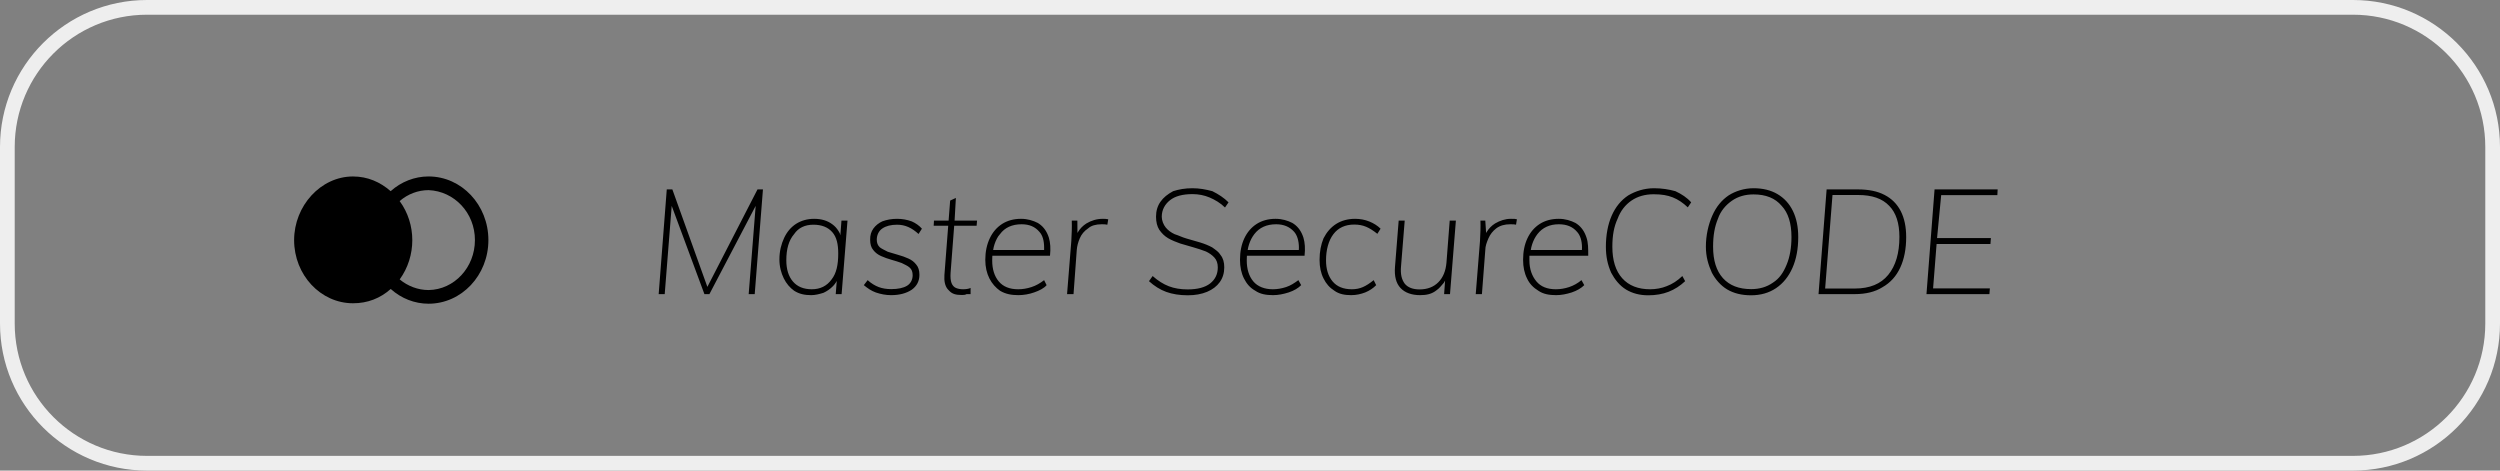
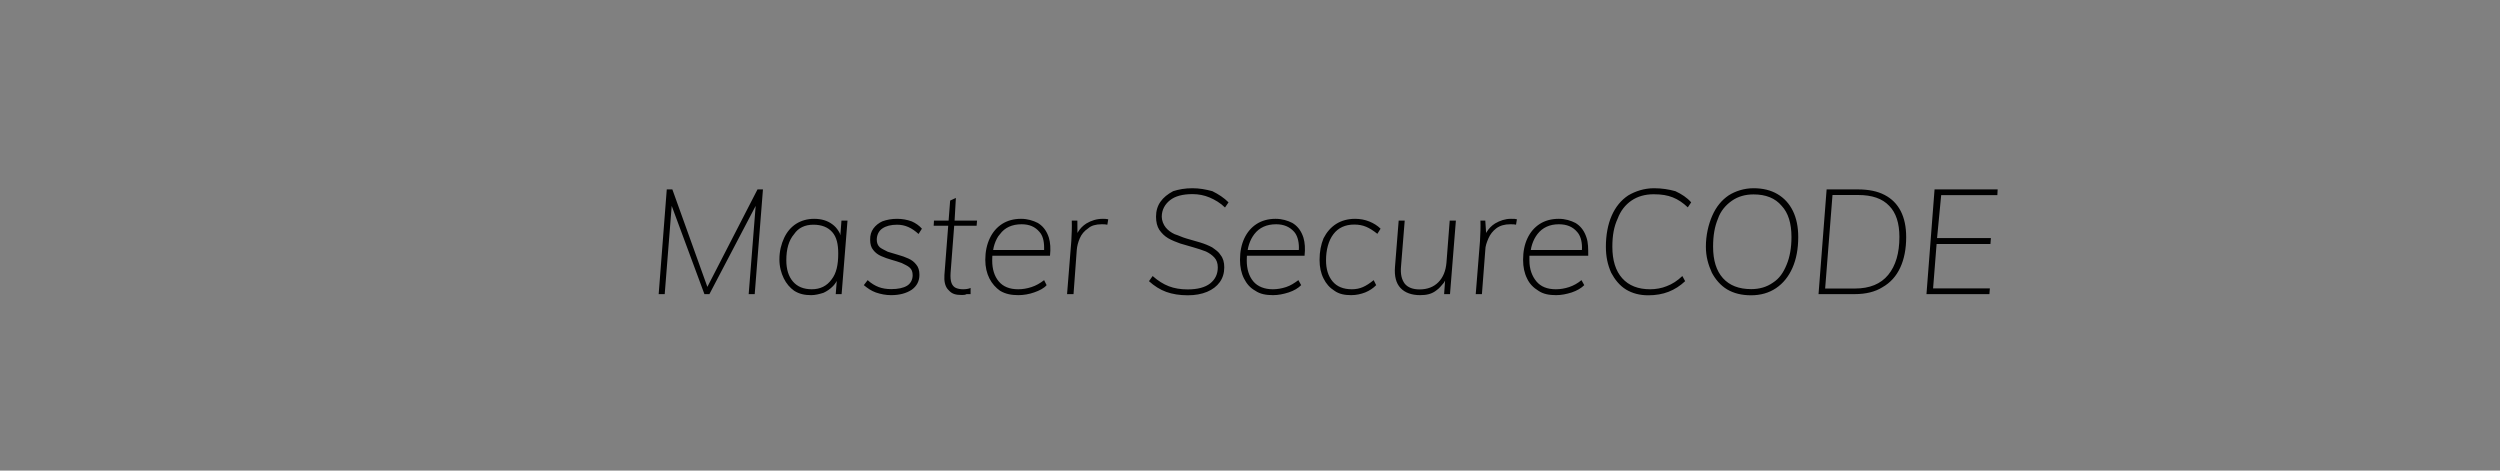
<svg xmlns="http://www.w3.org/2000/svg" id="SVGDoc" width="170" height="32" version="1.1" viewBox="0 0 170 32">
  <rect x="0" y="0" width="170" height="32" fill="#808080" stroke="none" />
  <defs>
    <clipPath id="ClipPath1064">
-       <path d="M0,10c0,-5.523 4.477,-10 10,-10h150c5.523,0 10,4.477 10,10v12c0,5.523 -4.477,10 -10,10h-150c-5.523,0 -10,-4.477 -10,-10z" fill="#ffffff" />
-     </clipPath>
+       </clipPath>
  </defs>
  <desc>Generated with Avocode.</desc>
  <g>
    <g>
      <title>master-securecode</title>
      <g>
        <title>Rectangle 8 Copy 11</title>
-         <path d="M0,10c0,-5.523 4.477,-10 10,-10h150c5.523,0 10,4.477 10,10v12c0,5.523 -4.477,10 -10,10h-150c-5.523,0 -10,-4.477 -10,-10z" fill-opacity="0" fill="#ffffff" stroke-dashoffset="0" stroke-dasharray="" stroke-linejoin="miter" stroke-linecap="butt" stroke-opacity="1" stroke="#eeeeee" stroke-miterlimit="20" stroke-width="2" clip-path="url(&quot;#ClipPath1064&quot;)" />
      </g>
      <g>
        <title>Shape</title>
-         <path d="M32.295,16.326c0,1.857 -1.403,3.371 -3.15,3.397c-0.716,-0 -1.41,-0.262 -1.966,-0.723c1.145,-1.579 1.143,-3.768 -0.003,-5.327c0.557,-0.481 1.252,-0.744 1.969,-0.744c1.747,0.071 3.15,1.54 3.15,3.396zM26.566,13c-0.71,-0.621 -1.566,-1 -2.566,-1c-2.192,0 -4,2 -4,4.329c0,2.371 1.807,4.292 4,4.293c1,0.004 1.859,-0.341 2.57,-0.971c0.719,0.647 1.629,1.002 2.571,1.002c2.248,0 4.07,-1.937 4.07,-4.327c0,-2.39 -1.822,-4.327 -4.07,-4.327c-0.944,0 -1.856,0.356 -2.575,1z" fill="#000000" fill-opacity="1" />
      </g>
      <g>
        <title>MasterSecureCODE</title>
        <path d="M131,20l0.55,-7.12h4.29l-0.02,0.39h-3.82l-0.28,2.92h3.66l-0.03,0.4h-3.662l-0.238,3.02h3.86l-0.03,0.39zM126.13,19.62c1.007,0 1.763,-0.31 2.27,-0.93c0.507,-0.62 0.76,-1.48 0.76,-2.58c0,-0.933 -0.23,-1.642 -0.69,-2.11c-0.47,-0.499 -1.167,-0.74 -2.12,-0.74h-1.74l-0.5,6.36zM123.66,20l0.55,-7.12h2.13c0.72,0 1.323,0.12 1.81,0.375c0.487,0.25 0.85,0.617 1.1,1.1c0.247,0.483 0.37,1.072 0.37,1.765c0,0.807 -0.135,1.5 -0.405,2.08c-0.27,0.58 -0.665,1.025 -1.215,1.335c-0.49,0.31 -1.127,0.465 -1.88,0.465zM120.545,19.23c0.455,-0.287 0.725,-0.695 0.945,-1.23c0.22,-0.525 0.33,-1.157 0.33,-1.89c0,-0.927 -0.222,-1.64 -0.665,-2.11c-0.443,-0.53 -1.082,-0.78 -1.915,-0.78c-0.567,0 -1.057,0.143 -1.47,0.43c-0.413,0.287 -0.77,0.695 -0.95,1.225c-0.22,0.53 -0.33,1.125 -0.33,1.905c0,0.927 0.223,1.639 0.67,2.135c0.447,0.497 1.087,0.745 1.92,0.745c0.567,0 1.055,-0.144 1.465,-0.43zM117.445,19.68c-0.445,-0.267 -0.797,-0.68 -1.04,-1.14c-0.243,-0.54 -0.405,-1.083 -0.405,-1.77c0,-0.77 0.172,-1.508 0.435,-2.105c0.263,-0.597 0.635,-1.057 1.115,-1.38c0.45,-0.285 1.043,-0.485 1.69,-0.485c0.633,0 1.177,0.133 1.63,0.4c0.453,0.267 0.802,0.646 1.045,1.14c0.243,0.494 0.365,1.087 0.365,1.78c0,0.807 -0.132,1.506 -0.395,2.1c-0.263,0.593 -0.635,1.051 -1.115,1.375c-0.48,0.323 -1.047,0.485 -1.7,0.485c-0.633,0 -1.175,-0.133 -1.625,-0.4zM110.565,19.685c-0.43,-0.263 -0.765,-0.685 -1.005,-1.14c-0.24,-0.545 -0.36,-1.088 -0.36,-1.775c0,-0.77 0.132,-1.508 0.395,-2.105c0.263,-0.597 0.64,-1.057 1.13,-1.38c0.49,-0.285 1.075,-0.485 1.755,-0.485c0.52,0 1.015,0.08 1.445,0.2c0.43,0.2 0.795,0.44 1.075,0.76l-0.23,0.34c-0.327,-0.313 -0.668,-0.54 -1.025,-0.68c-0.357,-0.14 -0.745,-0.21 -1.295,-0.21c-0.587,0 -1.09,0.144 -1.51,0.43c-0.42,0.287 -0.742,0.697 -0.94,1.23c-0.248,0.533 -0.36,1.13 -0.36,1.91c0,0.927 0.223,1.64 0.67,2.14c0.447,0.5 1.08,0.75 1.9,0.75c0.373,0 0.79,-0.07 1.125,-0.21c0.377,-0.14 0.732,-0.37 1.065,-0.69l0.19,0.35c-0.34,0.32 -0.715,0.56 -1.125,0.72c-0.41,0.16 -0.872,0.24 -1.385,0.24c-0.58,0 -1.08,-0.132 -1.515,-0.395zM107.576,16.826c-0.002,-0.446 -0.115,-0.826 -0.341,-1.066c-0.29,-0.34 -0.692,-0.51 -1.235,-0.51c-0.617,0 -1.112,0.223 -1.455,0.67l-0.108,0.154c-0.136,0.213 -0.237,0.457 -0.305,0.729l-0.038,0.197h3.476zM104.61,19.77c-0.333,-0.2 -0.61,-0.479 -0.77,-0.835c-0.18,-0.357 -0.27,-0.778 -0.27,-1.265c0,-0.56 0.098,-1.048 0.295,-1.465c0.197,-0.417 0.475,-0.742 0.835,-0.975c0.36,-0.23 0.79,-0.35 1.3,-0.35c0.437,0 0.817,0.12 1.13,0.28c0.313,0.187 0.545,0.465 0.695,0.84l0.058,0.159c0.117,0.341 0.117,0.751 0.117,1.231l-4,0.001c0,0.079 0,0.236 0,0.319c0,0.593 0.178,1.068 0.475,1.425c0.297,0.357 0.738,0.535 1.325,0.535c0.3,0 0.602,-0.05 0.905,-0.15c0.295,-0.1 0.582,-0.257 0.835,-0.47l0.19,0.34c-0.207,0.207 -0.49,0.372 -0.85,0.495c-0.36,0.115 -0.713,0.185 -1.06,0.185c-0.473,0 -0.877,-0.07 -1.21,-0.3zM100.35,20l0.29,-3.62c0.013,-0.227 0.023,-0.457 0.03,-0.69c0.007,-0.233 0.007,-0.463 0,-0.69h0.33l0.056,0.845l0.042,-0.075c0.142,-0.233 0.331,-0.425 0.567,-0.575c0.335,-0.195 0.688,-0.315 1.075,-0.315c0.08,0 0.152,0.002 0.26,0.005c0,0.003 0.083,0.012 0.15,0.025l-0.06,0.37c-0.09,-0.013 -0.09,-0.021 -0.17,-0.025c-0.06,-0.003 -0.133,-0.005 -0.22,-0.005c-0.393,0 -0.7,0.092 -0.95,0.275c-0.24,0.184 -0.418,0.41 -0.535,0.68c-0.117,0.27 -0.215,0.535 -0.215,0.795l-0.23,3zM95.235,19.585c-0.303,-0.323 -0.428,-0.805 -0.375,-1.445l0.25,-3.14h0.41l-0.25,3.11c-0.047,0.534 0.038,0.89 0.255,1.185c0.217,0.257 0.552,0.385 1.005,0.385c0.527,0 0.952,-0.162 1.275,-0.485c0.323,-0.323 0.508,-0.771 0.555,-1.345l0.22,-2.85h0.42l-0.4,5h-0.4l0.066,-0.918l-0.089,0.152c-0.177,0.196 -0.286,0.359 -0.477,0.491c-0.333,0.275 -0.7,0.345 -1.14,0.345c-0.56,0 -1.022,-0.162 -1.325,-0.485zM90.74,19.77c-0.32,-0.2 -0.568,-0.479 -0.74,-0.835c-0.182,-0.357 -0.27,-0.778 -0.27,-1.265c0,-0.56 0.097,-1.048 0.27,-1.465c0.213,-0.417 0.492,-0.742 0.855,-0.975c0.363,-0.23 0.795,-0.35 1.295,-0.35c0.34,0 0.66,0.06 0.96,0.18c0.3,0.12 0.557,0.283 0.77,0.49l-0.22,0.35c-0.273,-0.22 -0.528,-0.38 -0.765,-0.48c-0.237,-0.1 -0.505,-0.15 -0.805,-0.15c-0.613,0 -1.09,0.218 -1.42,0.655c-0.333,0.437 -0.5,1.075 -0.5,1.775c0,0.6 0.148,1.078 0.445,1.435c0.297,0.357 0.735,0.535 1.315,0.535c0.273,0 0.523,-0.05 0.75,-0.15c0.227,-0.1 0.47,-0.257 0.73,-0.47l0.17,0.34c-0.2,0.207 -0.448,0.372 -0.745,0.495c-0.297,0.115 -0.615,0.185 -0.955,0.185c-0.44,0 -0.82,-0.07 -1.14,-0.3zM88.326,16.826c-0.002,-0.446 -0.115,-0.826 -0.326,-1.066c-0.305,-0.34 -0.707,-0.51 -1.22,-0.51c-0.647,0 -1.142,0.223 -1.485,0.67l-0.108,0.154c-0.136,0.213 -0.237,0.457 -0.305,0.729l-0.038,0.197h3.476zM85.36,19.77c-0.36,-0.2 -0.59,-0.479 -0.77,-0.835c-0.18,-0.357 -0.27,-0.778 -0.27,-1.265c0,-0.56 0.098,-1.048 0.295,-1.465c0.197,-0.417 0.475,-0.742 0.835,-0.975c0.36,-0.23 0.79,-0.35 1.29,-0.35c0.447,0 0.827,0.12 1.14,0.28c0.313,0.187 0.545,0.465 0.695,0.84l0.058,0.159c0.103,0.341 0.129,0.751 0.077,1.231l-3.918,0.001l-0.006,0.076c-0.004,0.079 -0.006,0.16 -0.006,0.243c0,0.593 0.148,1.068 0.445,1.425c0.297,0.357 0.775,0.535 1.325,0.535c0.3,0 0.602,-0.05 0.905,-0.15c0.303,-0.1 0.545,-0.257 0.835,-0.47l0.19,0.34c-0.207,0.207 -0.48,0.372 -0.85,0.495c-0.36,0.115 -0.713,0.185 -1.06,0.185c-0.473,0 -0.877,-0.07 -1.21,-0.3zM79.305,19.85c-0.417,-0.153 -0.808,-0.397 -1.175,-0.73l0.25,-0.35c0.36,0.32 0.727,0.552 1.1,0.695c0.373,0.144 0.8,0.215 1.28,0.215c0.673,0 1.183,-0.135 1.53,-0.405c0.347,-0.275 0.52,-0.635 0.52,-1.095c0,-0.273 -0.077,-0.495 -0.23,-0.665c-0.153,-0.17 -0.355,-0.309 -0.58,-0.415c-0.275,-0.1 -0.548,-0.2 -0.845,-0.28c-0.297,-0.08 -0.595,-0.167 -0.895,-0.26c-0.26,-0.093 -0.575,-0.213 -0.825,-0.36c-0.25,-0.147 -0.435,-0.337 -0.6,-0.57c-0.15,-0.233 -0.225,-0.533 -0.225,-0.9c0,-0.387 0.102,-0.73 0.305,-1.015c0.203,-0.29 0.49,-0.515 0.86,-0.715c0.37,-0.12 0.805,-0.2 1.305,-0.2c0.487,0 0.92,0.082 1.36,0.2c0.42,0.208 0.787,0.447 1.1,0.76l-0.24,0.35c-0.3,-0.3 -0.682,-0.526 -1.045,-0.68c-0.363,-0.153 -0.752,-0.23 -1.165,-0.23c-0.673,0 -1.183,0.138 -1.53,0.415c-0.347,0.276 -0.56,0.651 -0.56,1.125c0,0.26 0.117,0.543 0.27,0.73c0.153,0.187 0.355,0.338 0.605,0.455c0.25,0.075 0.525,0.217 0.825,0.3c0.3,0.083 0.6,0.17 0.9,0.26c0.3,0.09 0.575,0.202 0.825,0.335c0.25,0.18 0.45,0.309 0.575,0.525c0.175,0.216 0.25,0.495 0.25,0.835c0,0.387 -0.102,0.722 -0.305,1.005c-0.203,0.283 -0.492,0.503 -0.865,0.66c-0.373,0.155 -0.81,0.235 -1.31,0.235c-0.56,0 -1.048,-0.08 -1.465,-0.23zM72.56,20l0.29,-3.62c0.013,-0.227 0.023,-0.457 0.03,-0.69c0.007,-0.233 0.007,-0.463 0,-0.69h0.38l0.007,0.845l0.041,-0.075c0.142,-0.233 0.331,-0.425 0.567,-0.575c0.33,-0.195 0.688,-0.315 1.125,-0.315c0,0 0.102,0.002 0.165,0.005c0.063,0.003 0.128,0.012 0.195,0.025l-0.06,0.37c-0.053,-0.013 -0.11,-0.021 -0.17,-0.025c-0.06,-0.003 -0.13,-0.005 -0.22,-0.005c-0.393,0 -0.71,0.092 -0.91,0.275c-0.28,0.184 -0.458,0.41 -0.575,0.68c-0.117,0.27 -0.185,0.535 -0.205,0.795l-0.22,3zM71,16.826c0,-0.446 -0.099,-0.826 -0.325,-1.066c-0.29,-0.34 -0.675,-0.51 -1.205,-0.51c-0.647,0 -1.142,0.223 -1.47,0.67l-0.123,0.154c-0.136,0.213 -0.237,0.457 -0.305,0.729l-0.038,0.197h3.466zM68,19.77c-0.283,-0.2 -0.54,-0.479 -0.72,-0.835c-0.18,-0.357 -0.28,-0.778 -0.28,-1.265c0,-0.56 0.108,-1.048 0.305,-1.465c0.197,-0.417 0.475,-0.742 0.835,-0.975c0.36,-0.23 0.79,-0.35 1.29,-0.35c0.447,0 0.827,0.12 1.14,0.28c0.313,0.187 0.545,0.465 0.695,0.84l0.058,0.159c0.103,0.341 0.129,0.751 0.077,1.231l-3.918,0.001l-0.006,0.076c-0.004,0.079 -0.006,0.16 -0.006,0.243c0,0.593 0.148,1.068 0.445,1.425c0.297,0.357 0.738,0.535 1.325,0.535c0.3,0 0.602,-0.05 0.905,-0.15c0.303,-0.1 0.582,-0.257 0.855,-0.47l0.17,0.34c-0.17,0.207 -0.49,0.372 -0.85,0.495c-0.32,0.115 -0.713,0.185 -1.06,0.185c-0.473,0 -0.877,-0.07 -1.26,-0.3zM64.515,19.74l-0.08,-0.086c-0.172,-0.216 -0.244,-0.534 -0.215,-0.954l0.258,-3.35h-0.988l0.02,-0.35h0.995l0.105,-1.36l0.39,-0.18l-0.088,1.54h1.528l-0.03,0.35h-1.525l-0.245,3.2c-0.02,0.307 0.002,0.54 0.065,0.7c0.063,0.16 0.163,0.27 0.295,0.33c0.142,0.06 0.303,0.09 0.49,0.09c0.093,0 0.183,-0.007 0.27,-0.02c0.087,-0.013 0.177,-0.037 0.24,-0.07v0.42c-0.083,0 -0.177,0 -0.27,0c-0.093,0.053 -0.197,0.06 -0.31,0.06c-0.42,0 -0.675,-0.06 -0.905,-0.32zM59.56,19.89c-0.327,-0.12 -0.56,-0.287 -0.82,-0.5l0.26,-0.34c0.24,0.22 0.503,0.377 0.75,0.47c0.25,0.093 0.53,0.14 0.85,0.14c0.467,0 0.827,-0.077 1.08,-0.23c0.253,-0.153 0.38,-0.43 0.38,-0.71c0,-0.227 -0.06,-0.403 -0.21,-0.53c-0.14,-0.126 -0.318,-0.19 -0.535,-0.305c-0.217,-0.077 -0.448,-0.15 -0.695,-0.22c-0.247,-0.07 -0.48,-0.153 -0.7,-0.25c-0.22,-0.097 -0.4,-0.232 -0.54,-0.415c-0.14,-0.163 -0.21,-0.396 -0.21,-0.69c-0.007,-0.31 0.067,-0.557 0.22,-0.77c0.153,-0.213 0.368,-0.377 0.61,-0.49c0.312,-0.113 0.64,-0.17 1,-0.17c0.36,0 0.677,0.059 1,0.175c0.263,0.117 0.503,0.282 0.69,0.495l-0.23,0.36c-0.46,-0.42 -0.91,-0.63 -1.46,-0.63c-0.41,0 -0.755,0.085 -1,0.255c-0.255,0.17 -0.38,0.465 -0.38,0.765c0,0.22 0.07,0.394 0.21,0.52c0.17,0.127 0.32,0.18 0.54,0.3c0.22,0.073 0.453,0.143 0.7,0.21c0.247,0.066 0.48,0.15 0.7,0.25c0.23,0.1 0.4,0.237 0.54,0.42c0.14,0.163 0.21,0.396 0.21,0.69c0,0.427 -0.178,0.763 -0.52,1.01c-0.372,0.247 -0.837,0.37 -1.41,0.37c-0.36,0 -0.703,-0.07 -1.03,-0.18zM56.55,19c0.327,-0.413 0.45,-1 0.45,-1.76c0,-0.634 -0.108,-1.119 -0.405,-1.455c-0.297,-0.337 -0.725,-0.505 -1.285,-0.505c-0.573,0 -1.023,0.213 -1.31,0.64c-0.367,0.427 -0.53,1.02 -0.53,1.78c0,0.613 0.15,1.095 0.45,1.445c0.3,0.35 0.727,0.525 1.28,0.525c0.573,0 1.023,-0.217 1.35,-0.67zM54,19.77c-0.28,-0.2 -0.528,-0.482 -0.705,-0.845c-0.177,-0.363 -0.295,-0.791 -0.295,-1.285c0,-0.56 0.127,-1.047 0.32,-1.46c0.193,-0.414 0.465,-0.733 0.815,-0.96c0.35,-0.22 0.758,-0.34 1.225,-0.34c0.493,0 0.91,0.12 1.25,0.38l0.122,0.1c0.155,0.14 0.268,0.305 0.371,0.496l0.041,0.144l0.076,-1h0.41l-0.4,5h-0.4l0.069,-0.897l-0.054,0.096c-0.057,0.092 -0.124,0.177 -0.2,0.256c-0.19,0.197 -0.415,0.348 -0.645,0.455c-0.29,0.09 -0.56,0.16 -0.84,0.16c-0.427,0 -0.8,-0.07 -1.16,-0.3zM44.79,20l0.55,-7.12h0.38l2.381,6.628l3.409,-6.628h0.37l-0.56,7.12h-0.41l0.475,-6l-3.145,6h-0.34l-2.224,-6l-0.476,6z" fill="#000000" fill-opacity="1" />
      </g>
    </g>
  </g>
</svg>